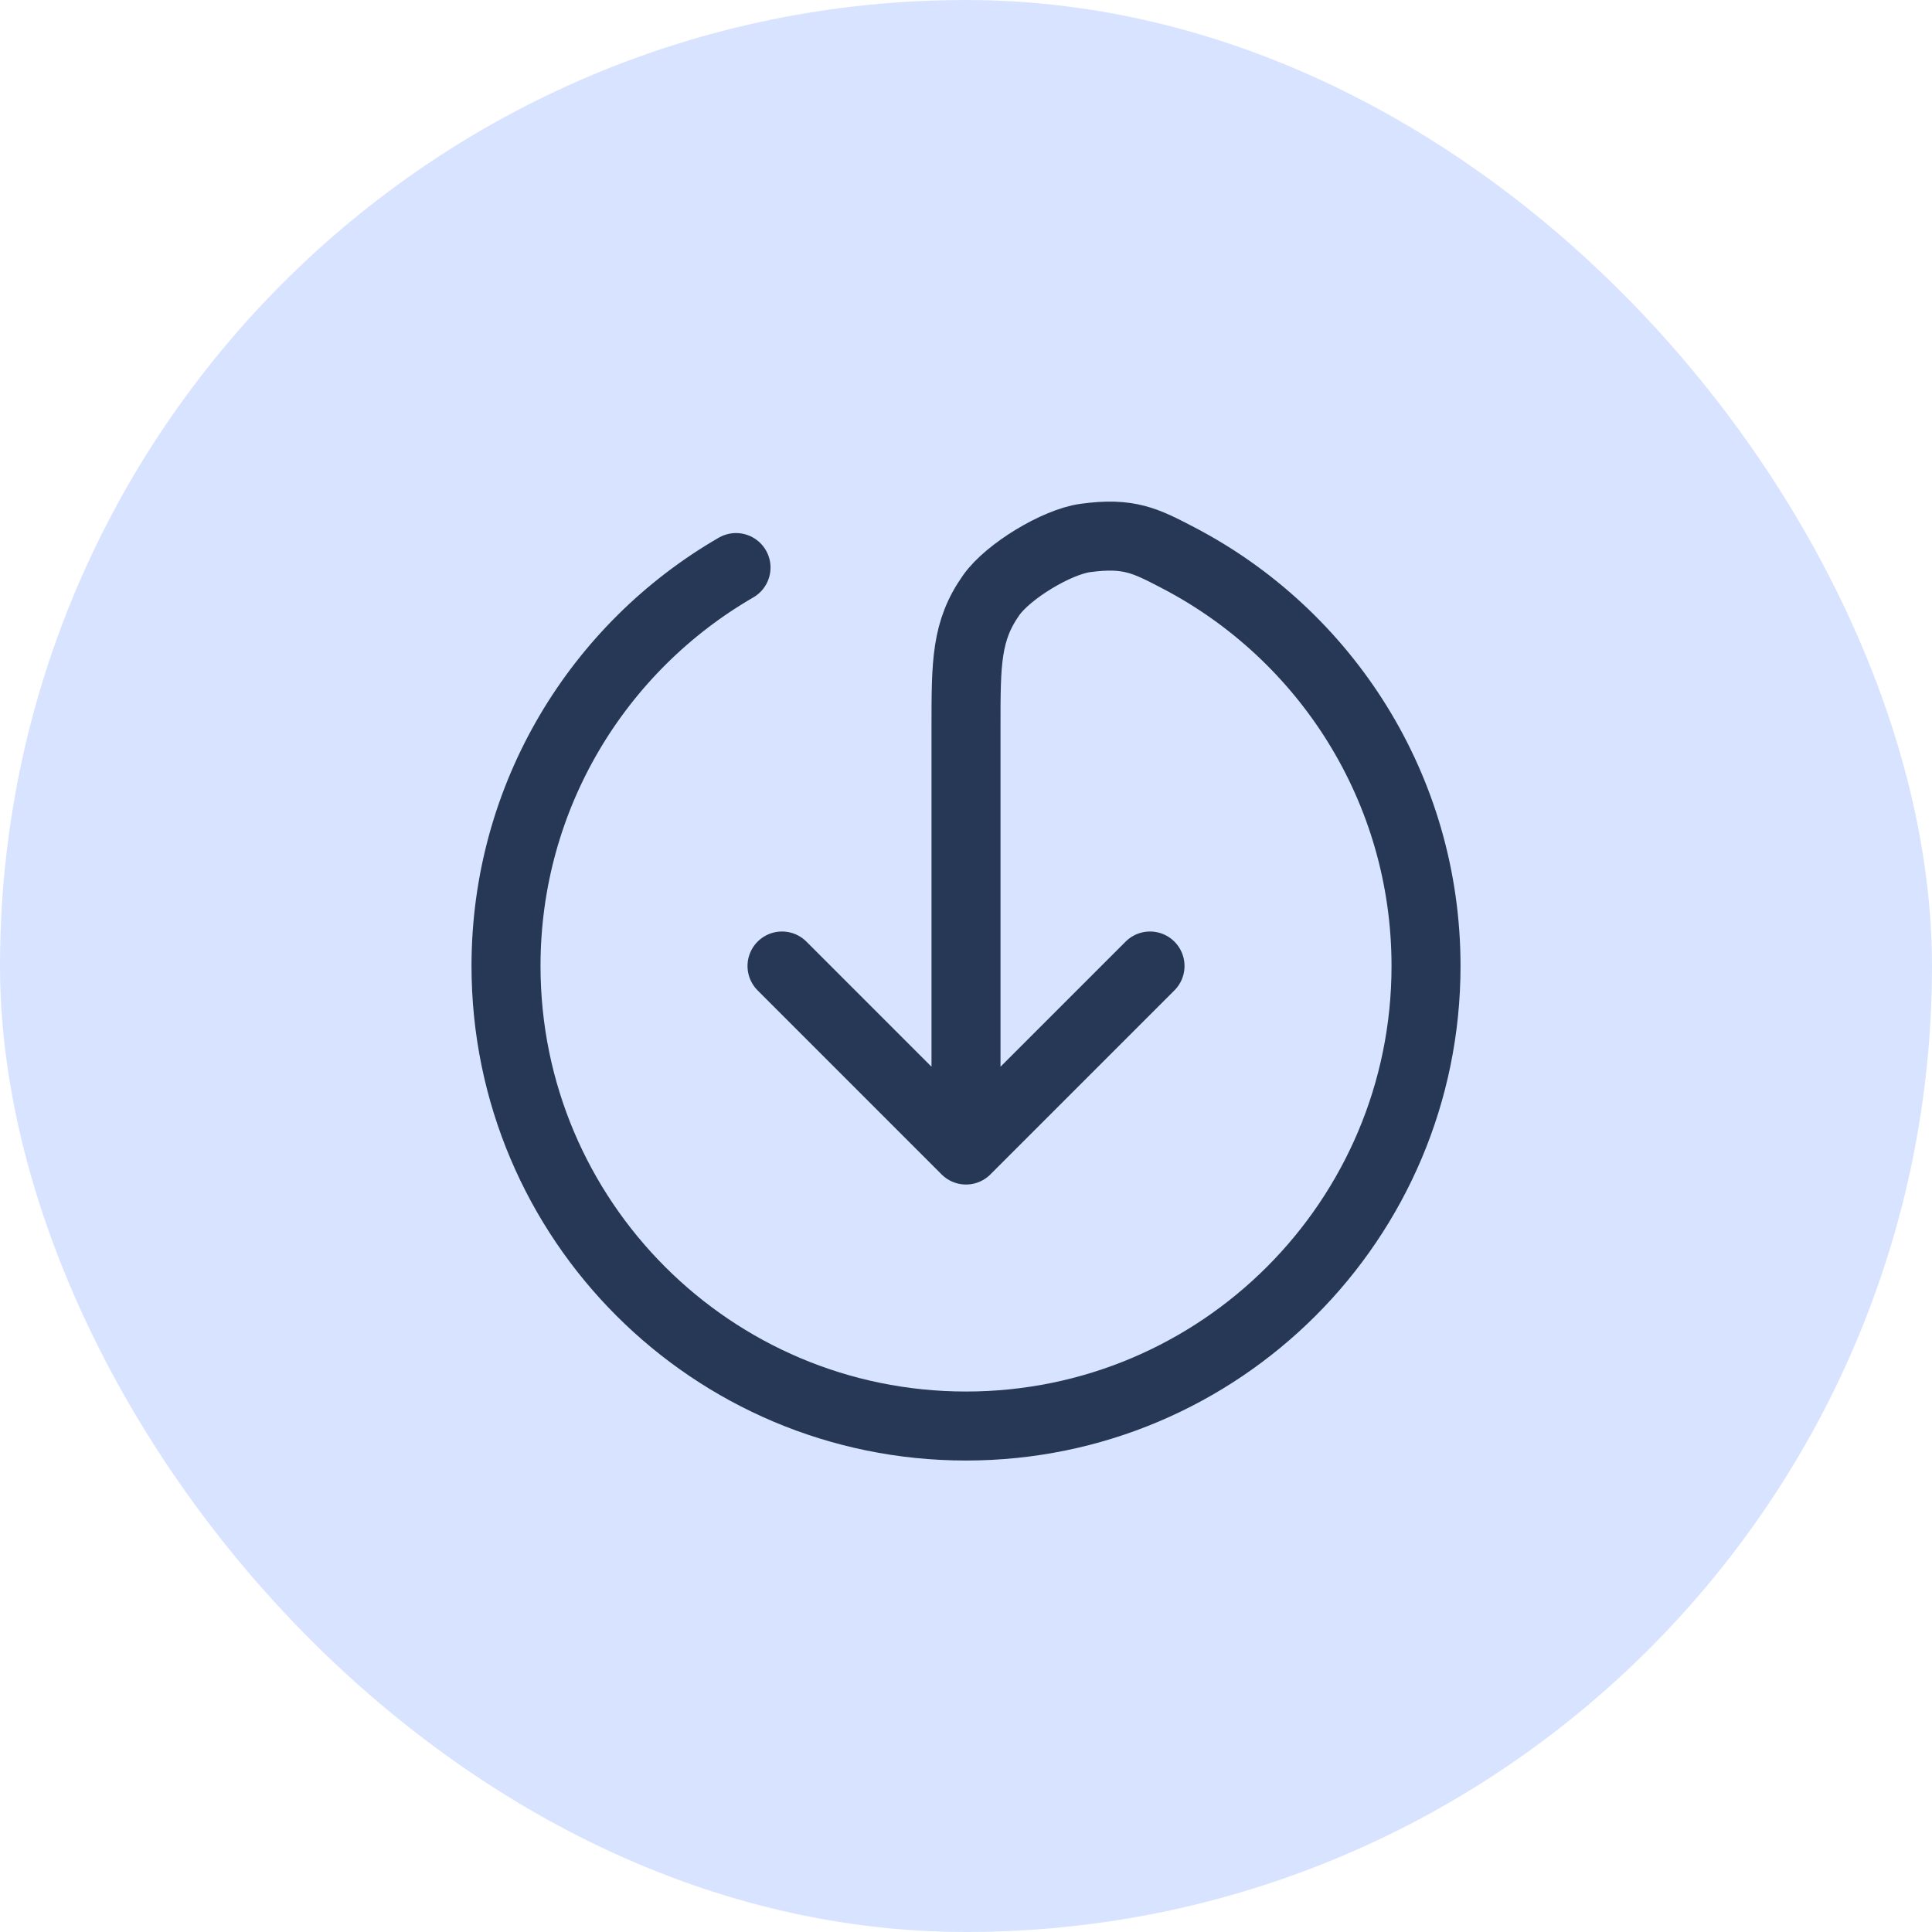
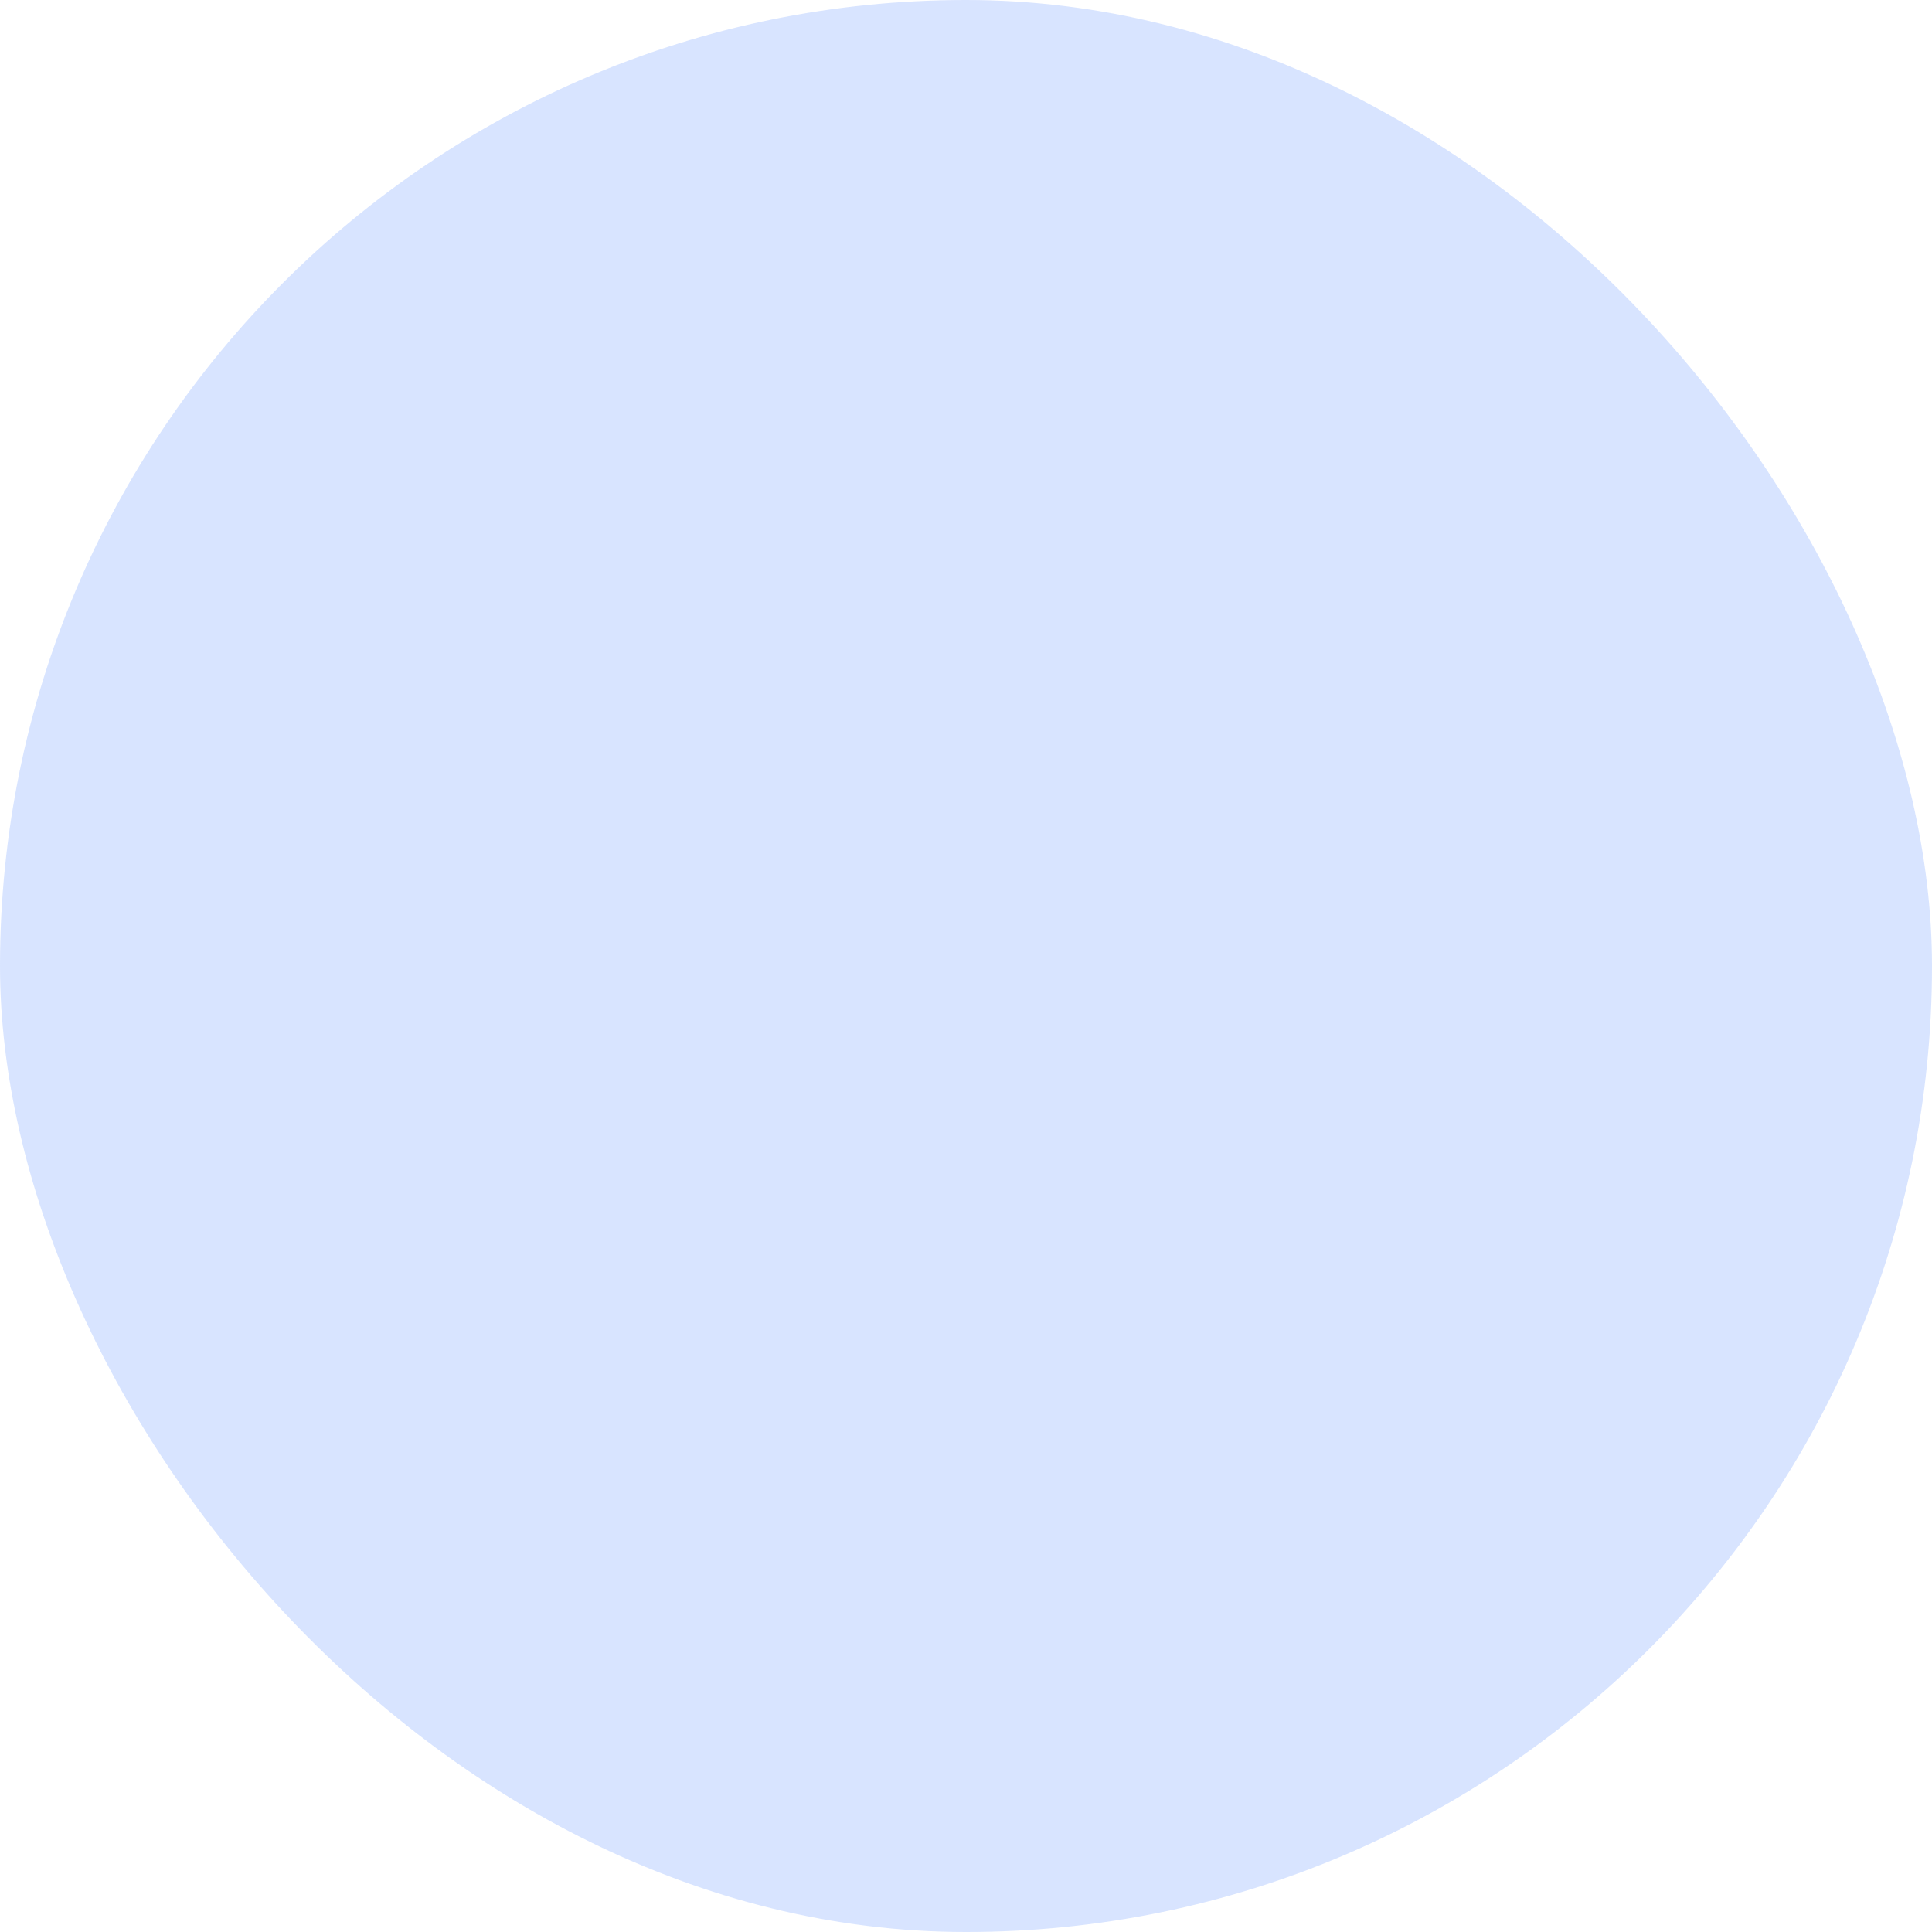
<svg xmlns="http://www.w3.org/2000/svg" width="56" height="56" viewBox="0 0 56 56" fill="none">
  <rect width="56" height="56" rx="28" fill="#7EA5FF" fill-opacity="0.3" />
-   <path d="M33.334 28L28 33.334M28 33.334L22.667 28M28 33.334V21.067C28 19.213 28 18.285 28.734 17.247C29.222 16.558 30.626 15.706 31.463 15.593C32.723 15.422 33.202 15.672 34.158 16.171C38.422 18.395 41.334 22.858 41.334 28C41.334 35.364 35.364 41.334 28 41.334C20.637 41.334 14.667 35.364 14.667 28C14.667 23.065 17.348 18.756 21.334 16.451" stroke="#263856" stroke-width="2" stroke-linecap="round" stroke-linejoin="round" />
</svg>